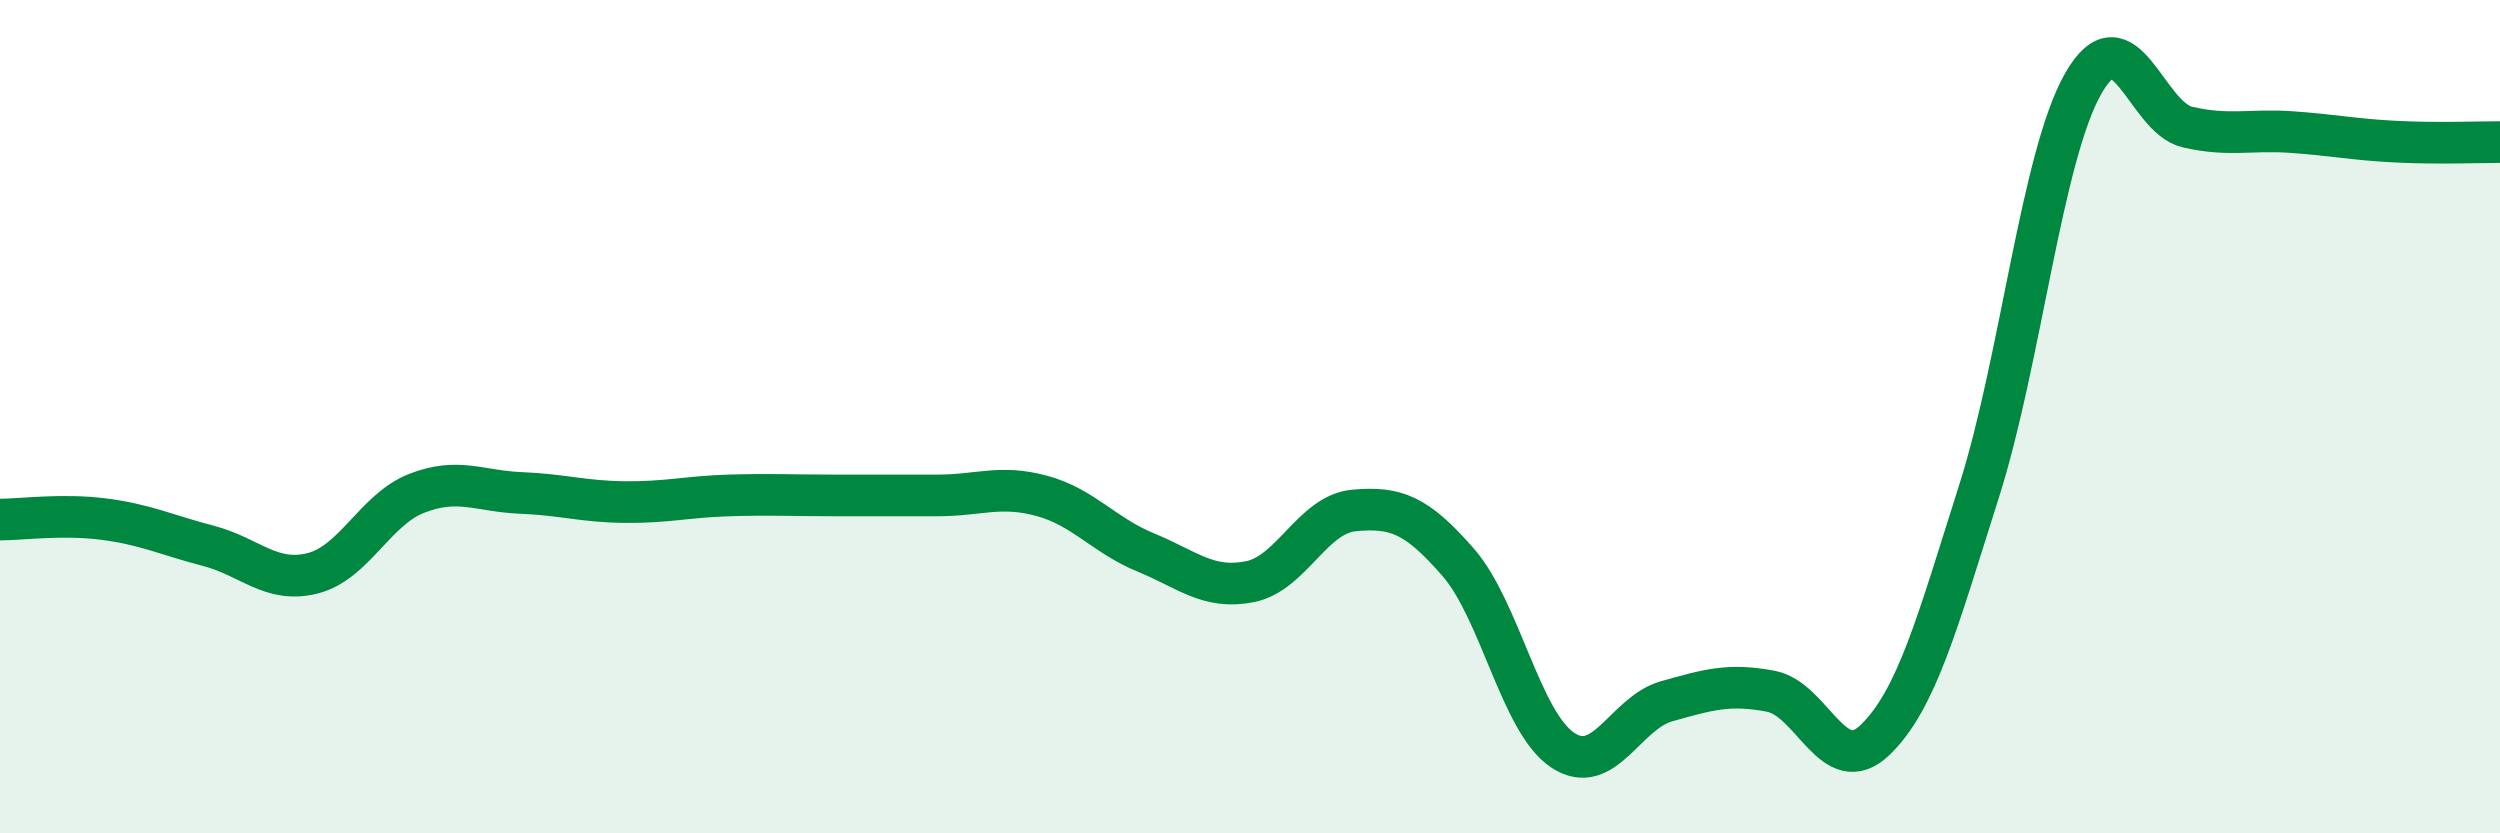
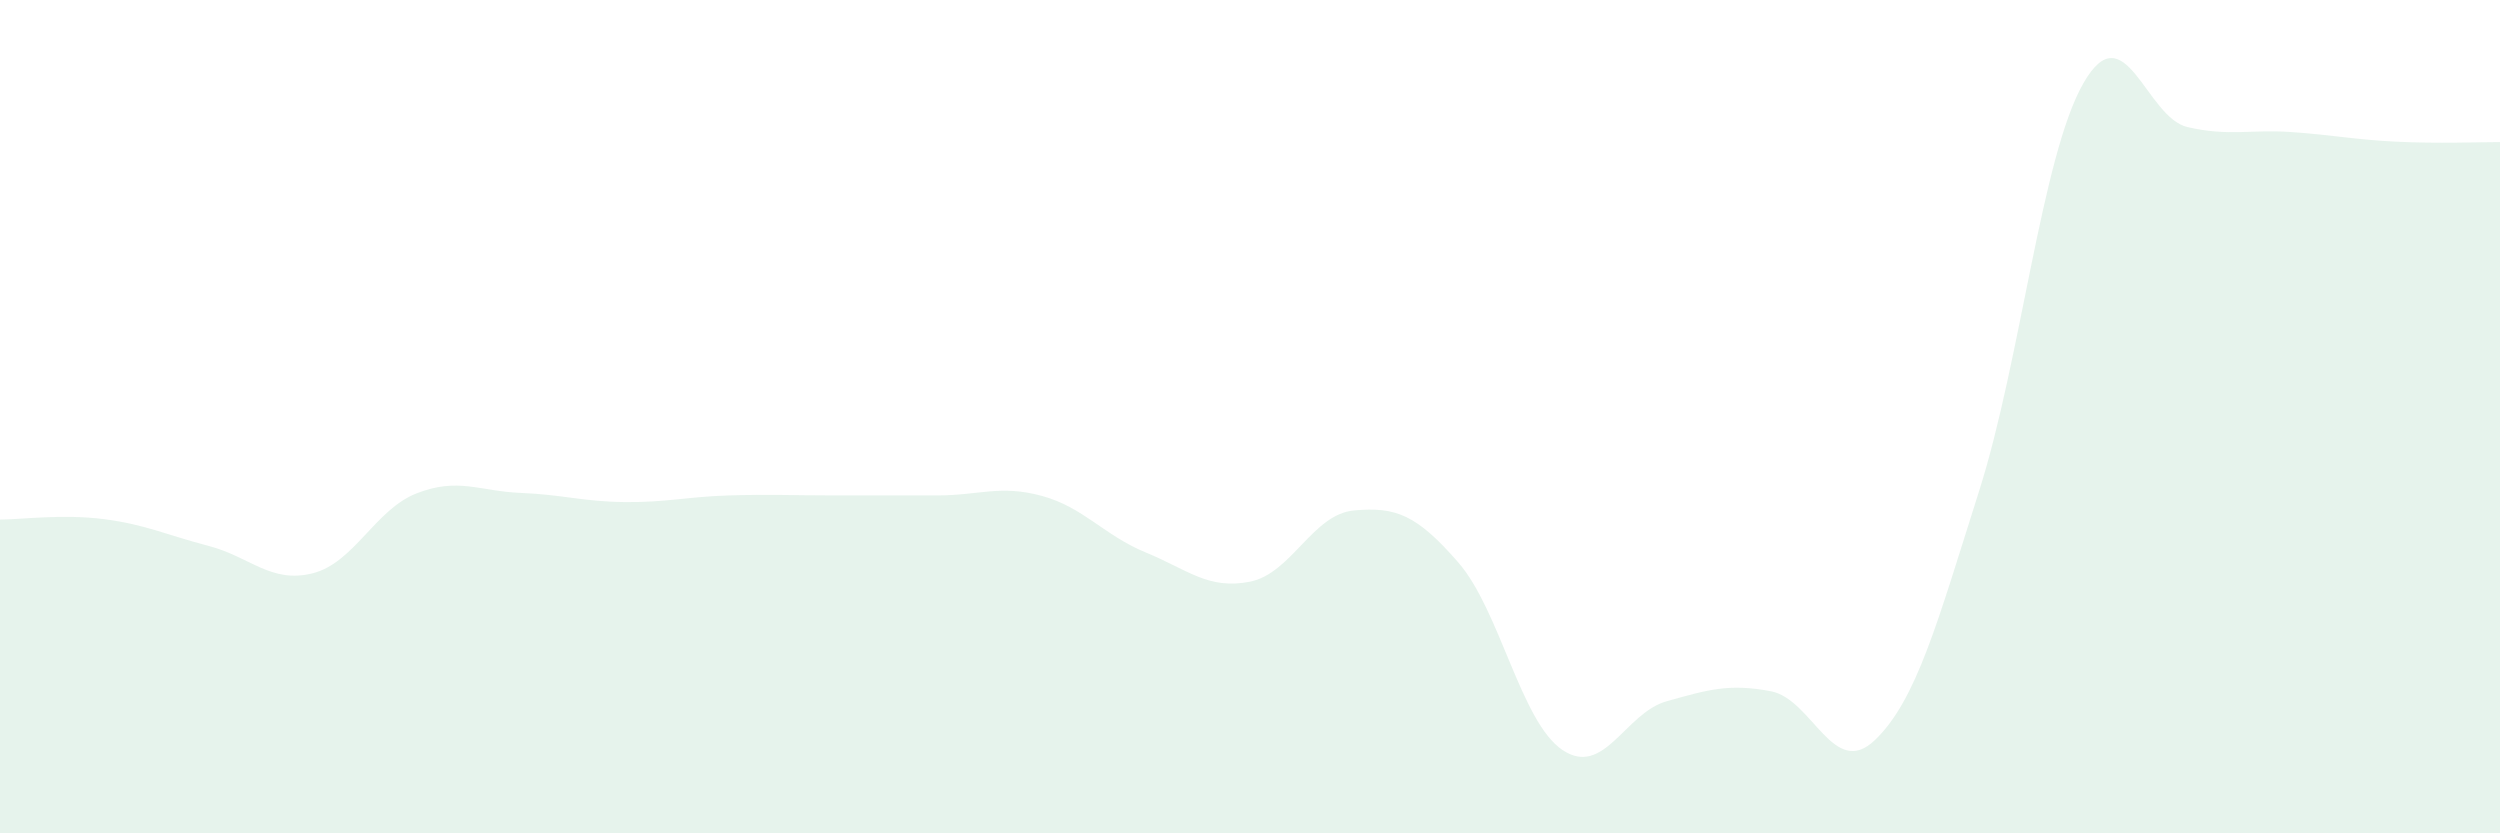
<svg xmlns="http://www.w3.org/2000/svg" width="60" height="20" viewBox="0 0 60 20">
  <path d="M 0,12.47 C 0.5,12.47 1.5,12.33 2.5,12.46 C 3.5,12.59 4,12.84 5,13.1 C 6,13.36 6.5,14.01 7.5,13.76 C 8.5,13.51 9,12.23 10,11.84 C 11,11.45 11.5,11.79 12.5,11.83 C 13.5,11.87 14,12.04 15,12.05 C 16,12.06 16.5,11.92 17.5,11.89 C 18.5,11.86 19,11.89 20,11.89 C 21,11.89 21.5,11.89 22.5,11.89 C 23.5,11.89 24,11.63 25,11.9 C 26,12.17 26.5,12.85 27.5,13.26 C 28.5,13.67 29,14.16 30,13.96 C 31,13.76 31.5,12.34 32.5,12.25 C 33.5,12.16 34,12.35 35,13.5 C 36,14.65 36.5,17.33 37.5,18 C 38.5,18.67 39,17.11 40,16.83 C 41,16.55 41.5,16.4 42.5,16.59 C 43.5,16.78 44,18.72 45,17.76 C 46,16.8 46.5,14.93 47.5,11.78 C 48.5,8.63 49,3.75 50,2 C 51,0.25 51.5,2.82 52.5,3.05 C 53.5,3.28 54,3.1 55,3.17 C 56,3.24 56.5,3.35 57.5,3.4 C 58.5,3.45 59.5,3.41 60,3.41L60 20L0 20Z" fill="#008740" opacity="0.1" stroke-linecap="round" stroke-linejoin="round" />
-   <path d="M 0,12.47 C 0.5,12.47 1.5,12.33 2.5,12.46 C 3.5,12.59 4,12.84 5,13.1 C 6,13.36 6.5,14.01 7.5,13.76 C 8.5,13.51 9,12.23 10,11.84 C 11,11.45 11.5,11.79 12.5,11.83 C 13.5,11.87 14,12.04 15,12.05 C 16,12.06 16.5,11.92 17.5,11.89 C 18.5,11.86 19,11.89 20,11.89 C 21,11.89 21.5,11.89 22.5,11.89 C 23.5,11.89 24,11.63 25,11.9 C 26,12.17 26.5,12.85 27.5,13.26 C 28.5,13.67 29,14.16 30,13.96 C 31,13.76 31.5,12.34 32.5,12.25 C 33.5,12.16 34,12.35 35,13.5 C 36,14.65 36.5,17.33 37.5,18 C 38.5,18.67 39,17.11 40,16.83 C 41,16.55 41.5,16.4 42.5,16.59 C 43.5,16.78 44,18.72 45,17.76 C 46,16.8 46.5,14.93 47.5,11.78 C 48.5,8.63 49,3.75 50,2 C 51,0.25 51.5,2.82 52.5,3.05 C 53.5,3.28 54,3.1 55,3.17 C 56,3.24 56.5,3.35 57.5,3.4 C 58.5,3.45 59.5,3.41 60,3.41" stroke="#008740" stroke-width="1" fill="none" stroke-linecap="round" stroke-linejoin="round" />
</svg>